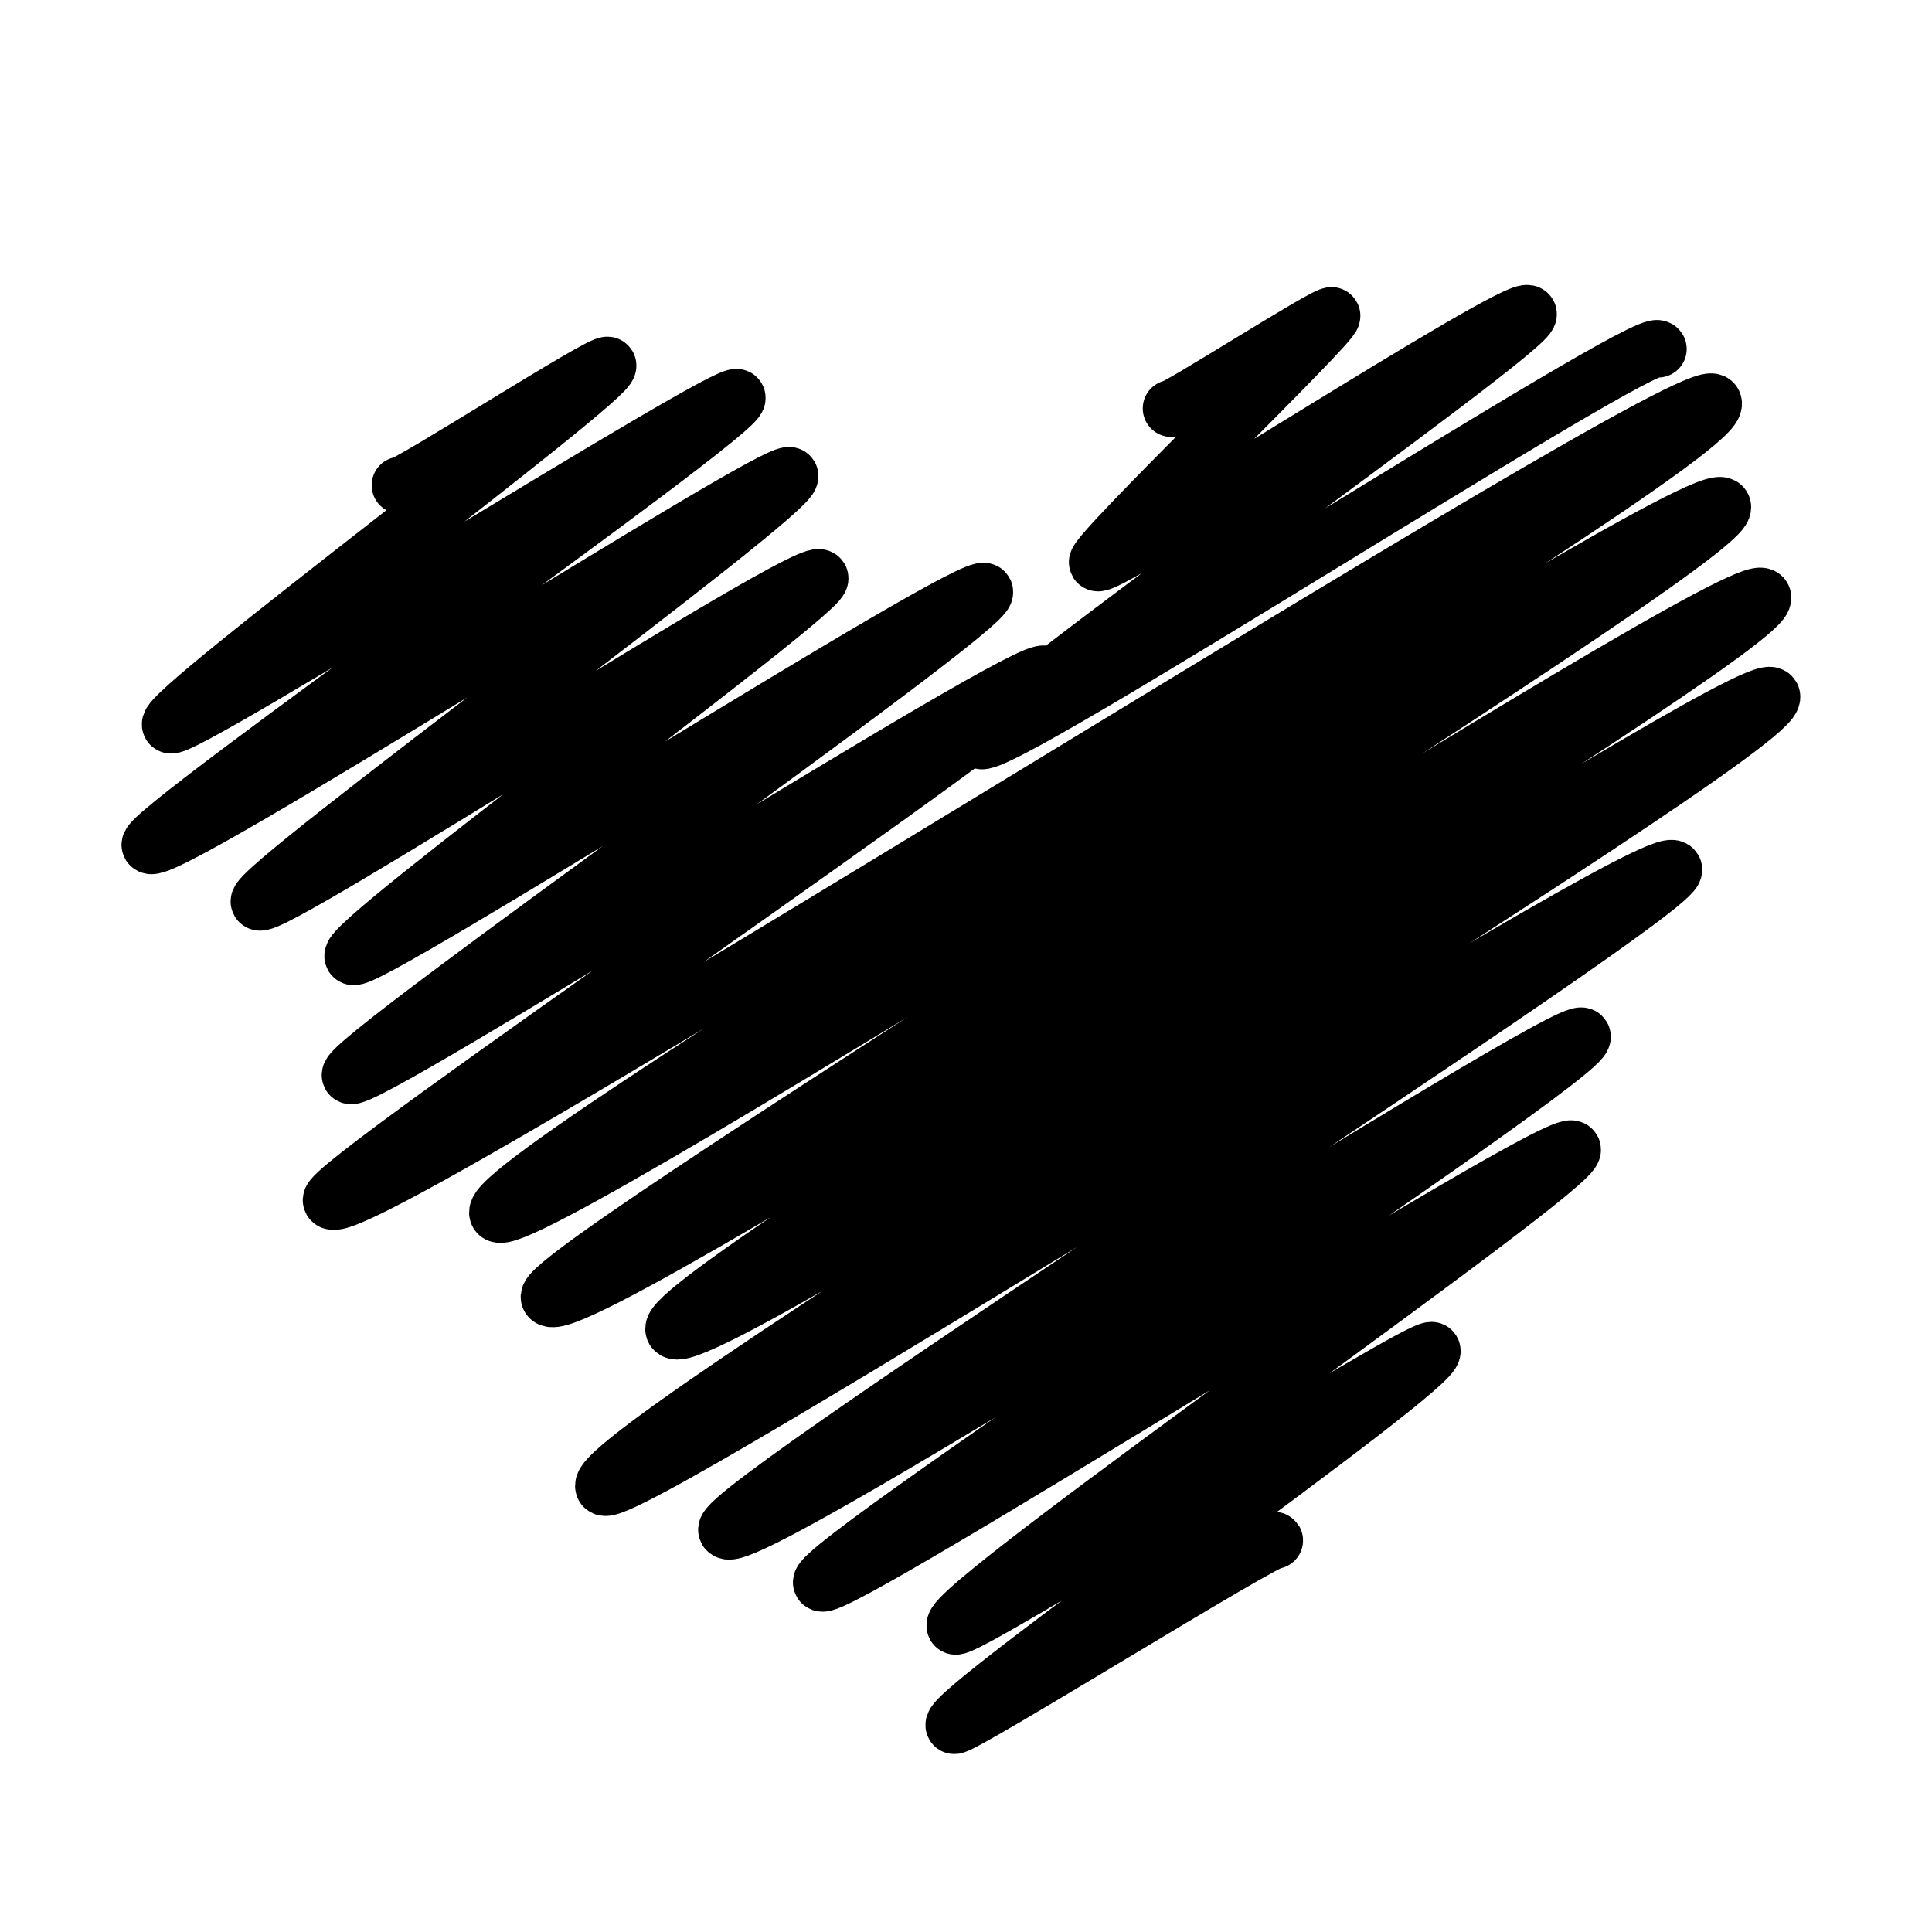
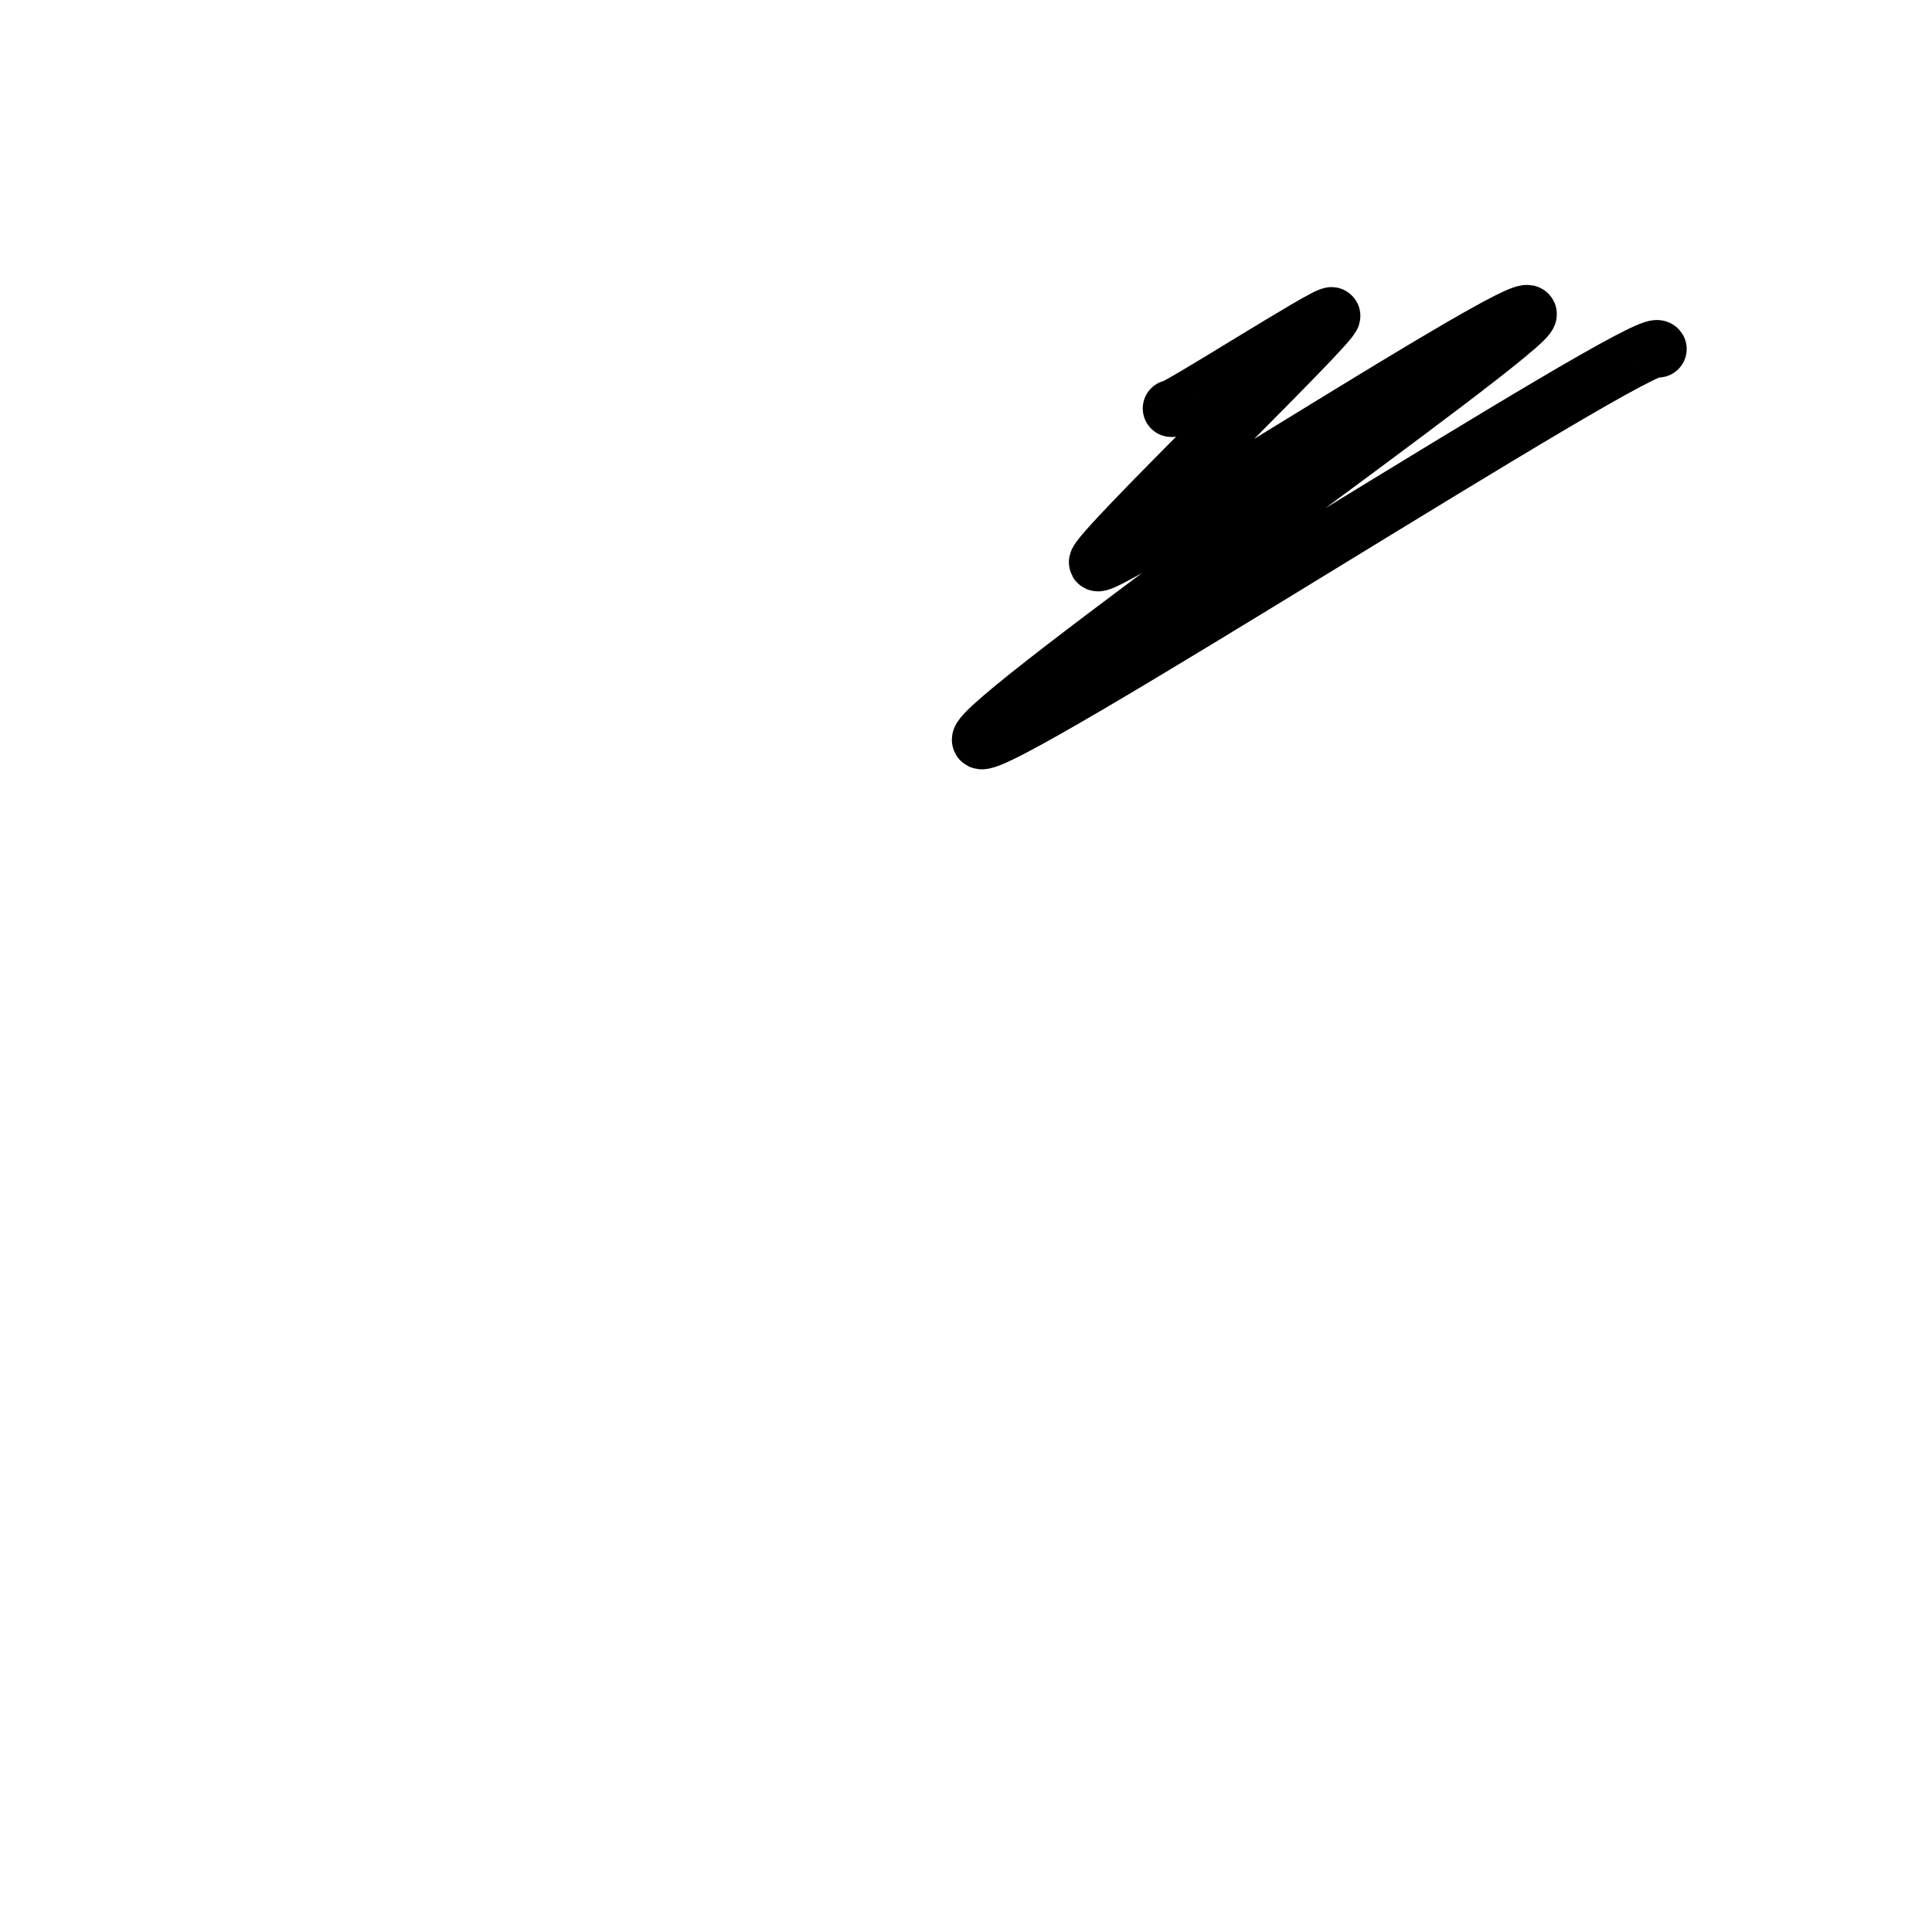
<svg xmlns="http://www.w3.org/2000/svg" width="800px" height="800px" version="1.1" viewBox="144 144 512 512">
  <g fill="none" stroke="#000000" stroke-linecap="round" stroke-linejoin="round" stroke-width="3">
    <path transform="matrix(5.038 0 0 5.038 148.09 148.09)" d="m60.8 20.673c0.104 0.178 8.32-5.095 8.446-4.876 0.183 0.316-12.56 12.589-12.33 12.986 0.295 0.511 22.254-13.791 22.662-13.084 0.404 0.701-29.324 21.543-28.813 22.429 0.544 0.943 35.143-21.456 35.647-20.582" />
-     <path transform="matrix(5.038 0 0 5.038 148.09 148.09)" d="m20.239 24.713c0.138 0.238 10.755-6.595 10.922-6.306 0.355 0.615-23.407 18.212-23.007 18.905 0.346 0.598 29.467-17.79 29.804-17.207 0.41 0.71-31.268 22.858-30.875 23.539 0.527 0.913 33.241-20.139 33.651-19.428 0.44 0.764-28.313 21.714-27.911 22.408 0.404 0.701 29.009-17.866 29.493-17.028 0.366 0.634-24.989 19.158-24.562 19.899 0.392 0.678 32.751-20.002 33.225-19.182 0.474 0.82-33.797 24.691-33.364 25.442 0.431 0.747 36.015-21.972 36.524-21.088 0.508 0.879-37.988 26.862-37.521 27.672 0.989 1.714 71.735-43.62 72.689-41.967 1.108 1.92-65.024 40.751-63.93 42.647 0.971 1.681 63.432-38.896 64.417-37.191 0.914 1.583-62.489 40.261-61.709 41.612 1.098 1.901 62.896-38.446 63.82-36.847 0.899 1.557-58.241 36.853-57.263 38.548 1.029 1.784 56.898-34.788 57.737-33.335 0.959 1.661-62.488 39.755-61.427 41.594 0.715 1.238 55.437-33.937 56.272-32.489 0.622 1.078-50.468 33.625-49.806 34.771 0.776 1.346 44.466-26.903 44.998-25.98 0.541 0.937-40.541 27.83-40.013 28.745 0.475 0.822 38.941-23.759 39.494-22.802 0.491 0.852-33.044 24.076-32.468 25.073 0.286 0.496 24.792-14.994 25.087-14.484 0.473 0.819-25.579 18.958-25.142 19.716 0.155 0.269 16.688-10.024 16.857-9.732" />
  </g>
</svg>